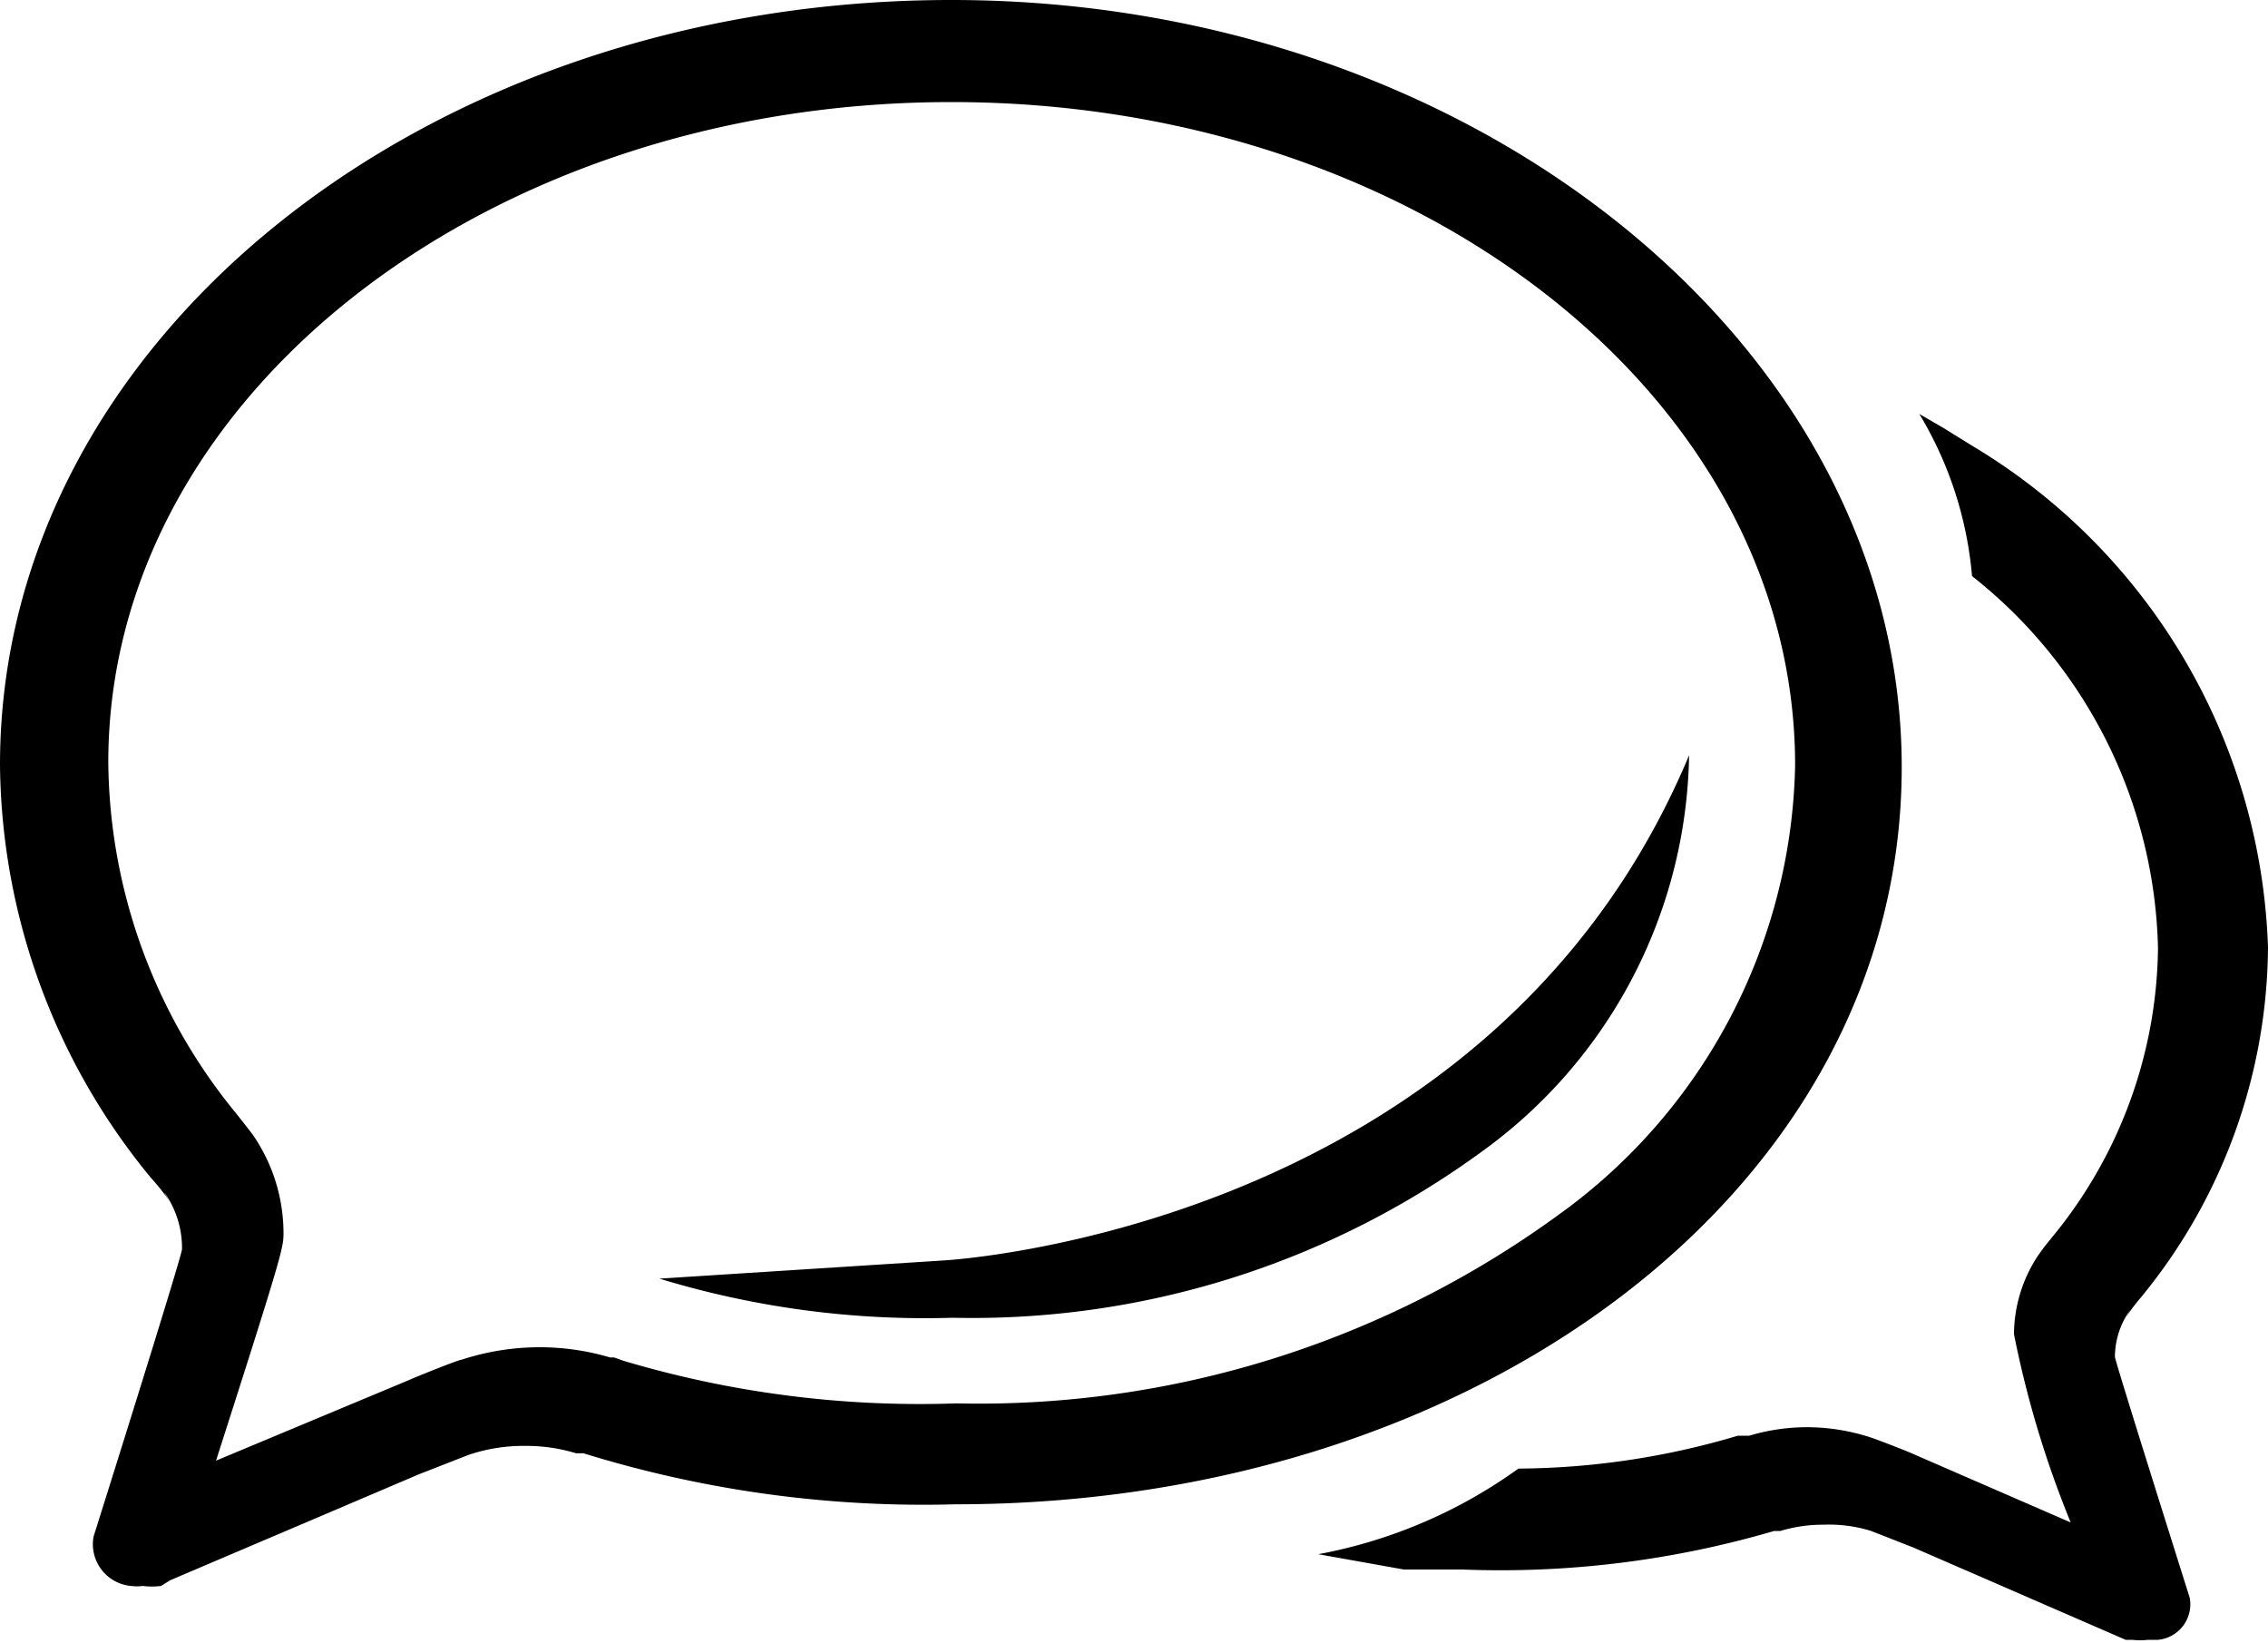
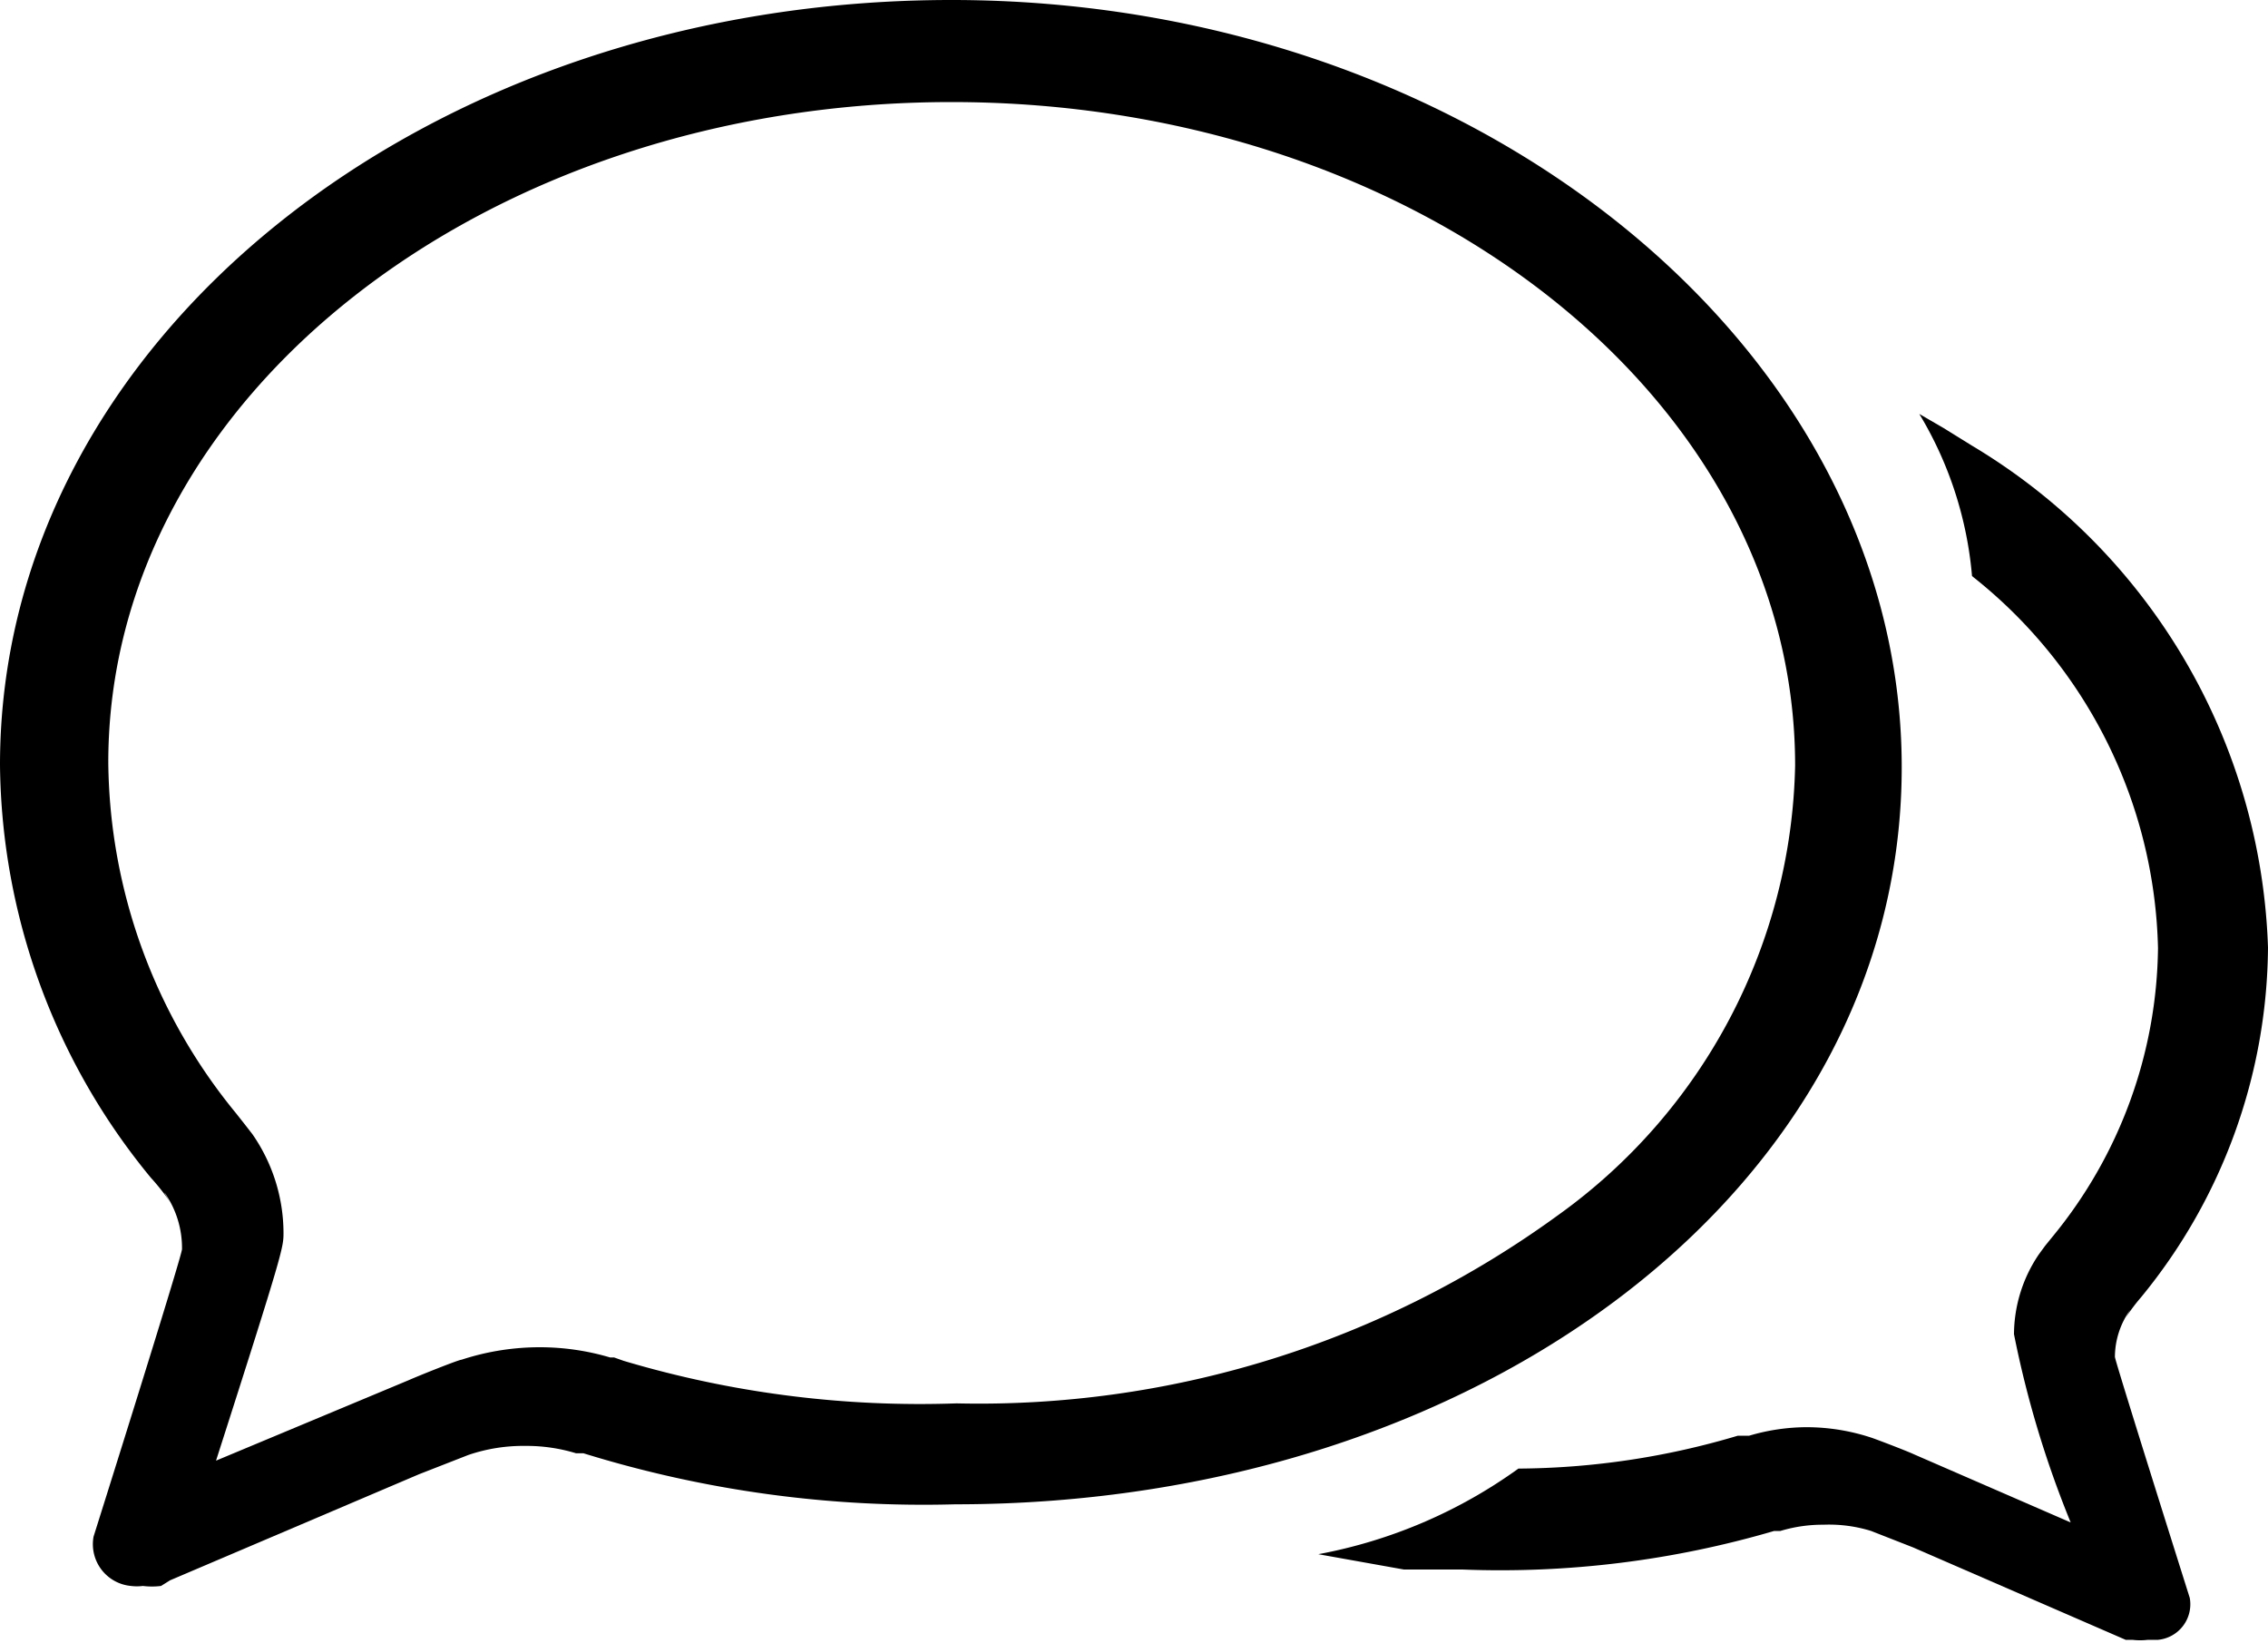
<svg xmlns="http://www.w3.org/2000/svg" viewBox="0 0 40 28.98">
  <title>Element 36</title>
  <g id="Ebene_2" data-name="Ebene 2">
    <g id="Ebene_1-2" data-name="Ebene 1">
-       <path d="M34.78,10.16a8.6,8.6,0,0,1,3.28,6.56,8.15,8.15,0,0,1-1.86,5.09l-.13.16-.11.15a2.53,2.53,0,0,0-.44,1.41,18.06,18.06,0,0,0,1,3.32l-2.76-1.2h0c-.15-.07-.73-.29-.77-.3h0a3.66,3.66,0,0,0-1.14-.18,3.61,3.61,0,0,0-1,.15h-.06l-.14,0a13.78,13.78,0,0,1-3.87.58,8.77,8.77,0,0,1-3.53,1.51l1.51.27.5,0h.53A17.15,17.15,0,0,0,31.29,27l.11,0h0a2.57,2.57,0,0,1,.76-.11A2.5,2.5,0,0,1,33,27h0l.74.29,3.75,1.63.12,0a1.11,1.11,0,0,0,.27,0h.18a.63.63,0,0,0,.56-.74h0S37.3,24,37.3,23.93a1.44,1.44,0,0,1,.27-.83h0l-.08.14a3.27,3.27,0,0,1,.27-.36A9.82,9.82,0,0,0,40,16.71a10.72,10.72,0,0,0-5.22-8.85l-.5-.31-.43-.25A6.63,6.63,0,0,1,34.78,10.16Z" />
+       <path d="M34.78,10.16a8.6,8.6,0,0,1,3.28,6.56,8.15,8.15,0,0,1-1.86,5.09l-.13.16-.11.15a2.53,2.53,0,0,0-.44,1.41,18.06,18.06,0,0,0,1,3.32l-2.76-1.2c-.15-.07-.73-.29-.77-.3h0a3.66,3.66,0,0,0-1.14-.18,3.61,3.61,0,0,0-1,.15h-.06l-.14,0a13.78,13.78,0,0,1-3.87.58,8.77,8.77,0,0,1-3.53,1.51l1.51.27.5,0h.53A17.15,17.15,0,0,0,31.29,27l.11,0h0a2.57,2.57,0,0,1,.76-.11A2.5,2.5,0,0,1,33,27h0l.74.29,3.75,1.63.12,0a1.11,1.11,0,0,0,.27,0h.18a.63.63,0,0,0,.56-.74h0S37.3,24,37.3,23.93a1.44,1.44,0,0,1,.27-.83h0l-.08.14a3.27,3.27,0,0,1,.27-.36A9.82,9.82,0,0,0,40,16.71a10.72,10.72,0,0,0-5.22-8.85l-.5-.31-.43-.25A6.63,6.63,0,0,1,34.78,10.16Z" />
      <path d="M16.78,0C7.51,0,0,6,0,13.49a11.6,11.6,0,0,0,2.66,7.28A3.86,3.86,0,0,1,3,21.2s-.09-.14-.1-.17a1.7,1.7,0,0,1,.31,1c0,.12-1.56,5.07-1.56,5.07a.74.74,0,0,0,.66.87.85.85,0,0,0,.21,0,1.31,1.31,0,0,0,.32,0L3,27.87,7.39,26l.87-.34a3,3,0,0,1,1-.16,3,3,0,0,1,.9.13h0l.13,0a20.26,20.26,0,0,0,6.56.9c9.26,0,16.69-5.6,16.69-13S26,0,16.78,0ZM27.48,21.43a17.35,17.35,0,0,1-10.61,3.32A18.29,18.29,0,0,1,11,24l-.17-.06-.07,0a4.37,4.37,0,0,0-1.24-.18,4.44,4.44,0,0,0-1.38.22h0c-.05,0-.75.28-.93.36L3.81,25.76C5,22.05,5,22,5,21.74A3.06,3.06,0,0,0,4.45,20l-.14-.18-.15-.19a9.88,9.88,0,0,1-2.25-6.17C1.9,7,8.58,1.8,16.78,1.8S31.66,7,31.66,13.5A10,10,0,0,1,27.48,21.43Z" />
-       <path d="M16.63,22.23l-5,.32a16.06,16.06,0,0,0,5.17.69,15.23,15.23,0,0,0,9.32-2.92,8.79,8.79,0,0,0,3.67-7C26.27,21.73,16.63,22.23,16.63,22.23Z" />
    </g>
  </g>
</svg>